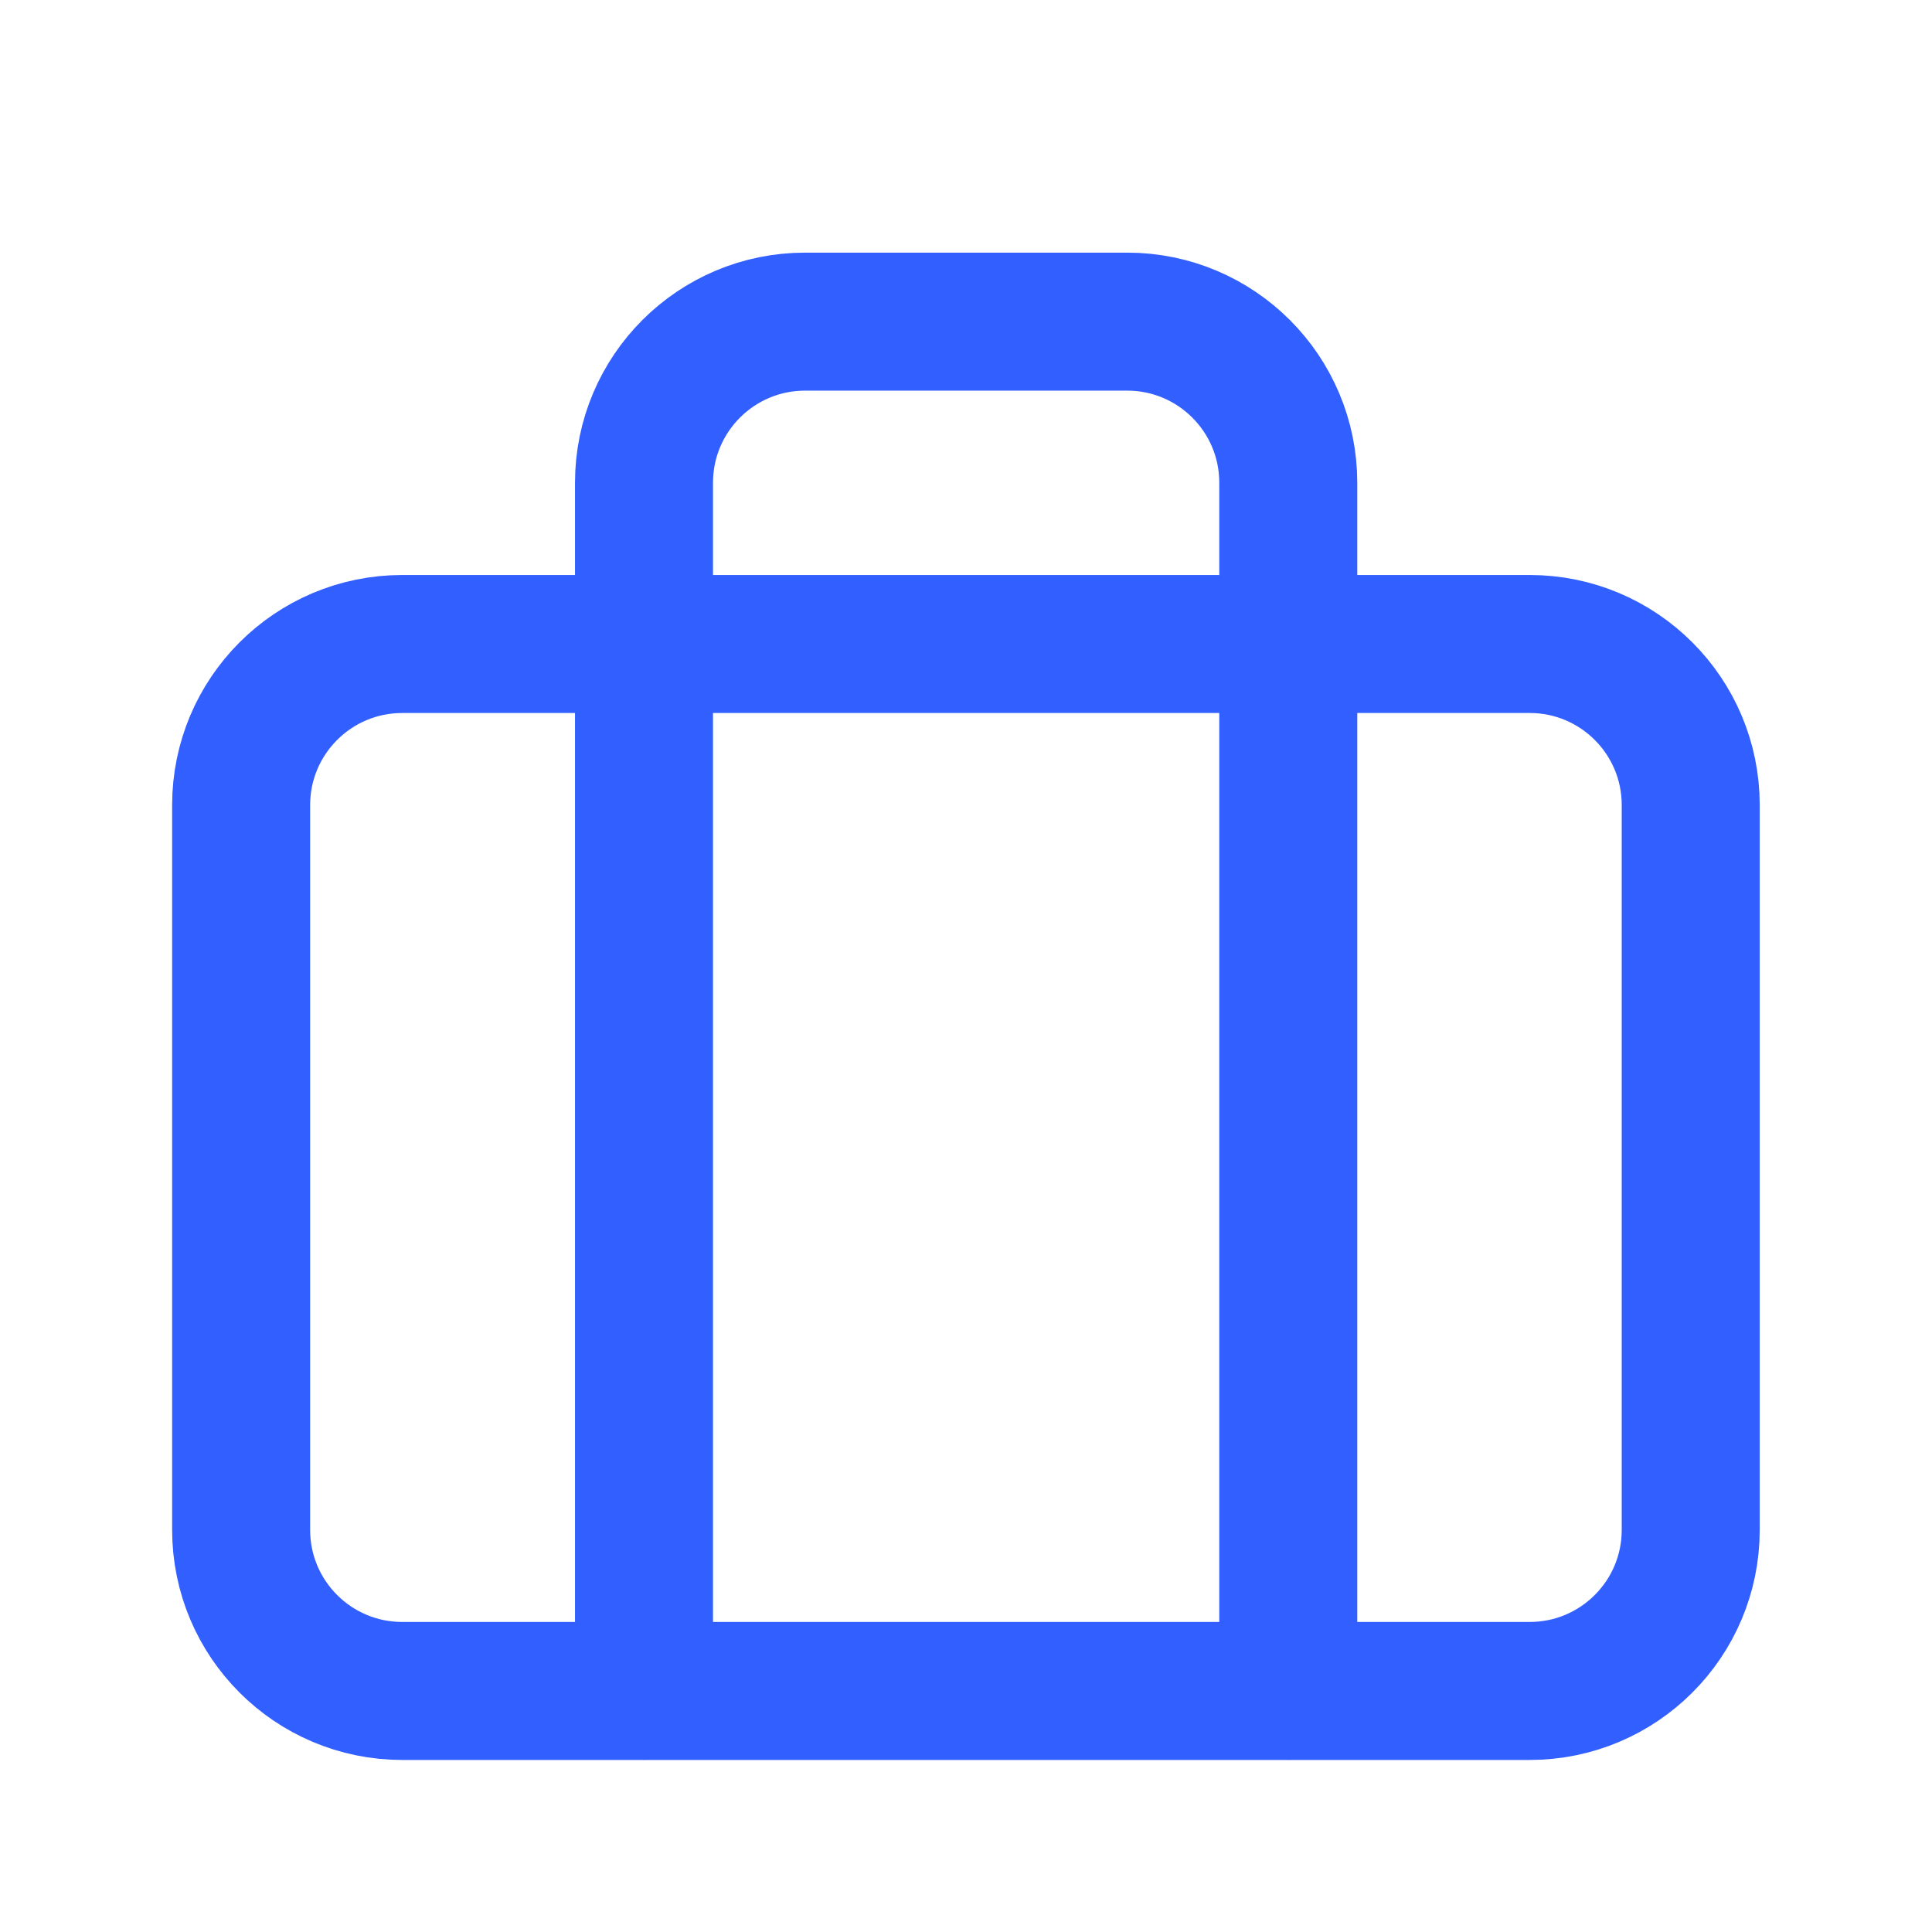
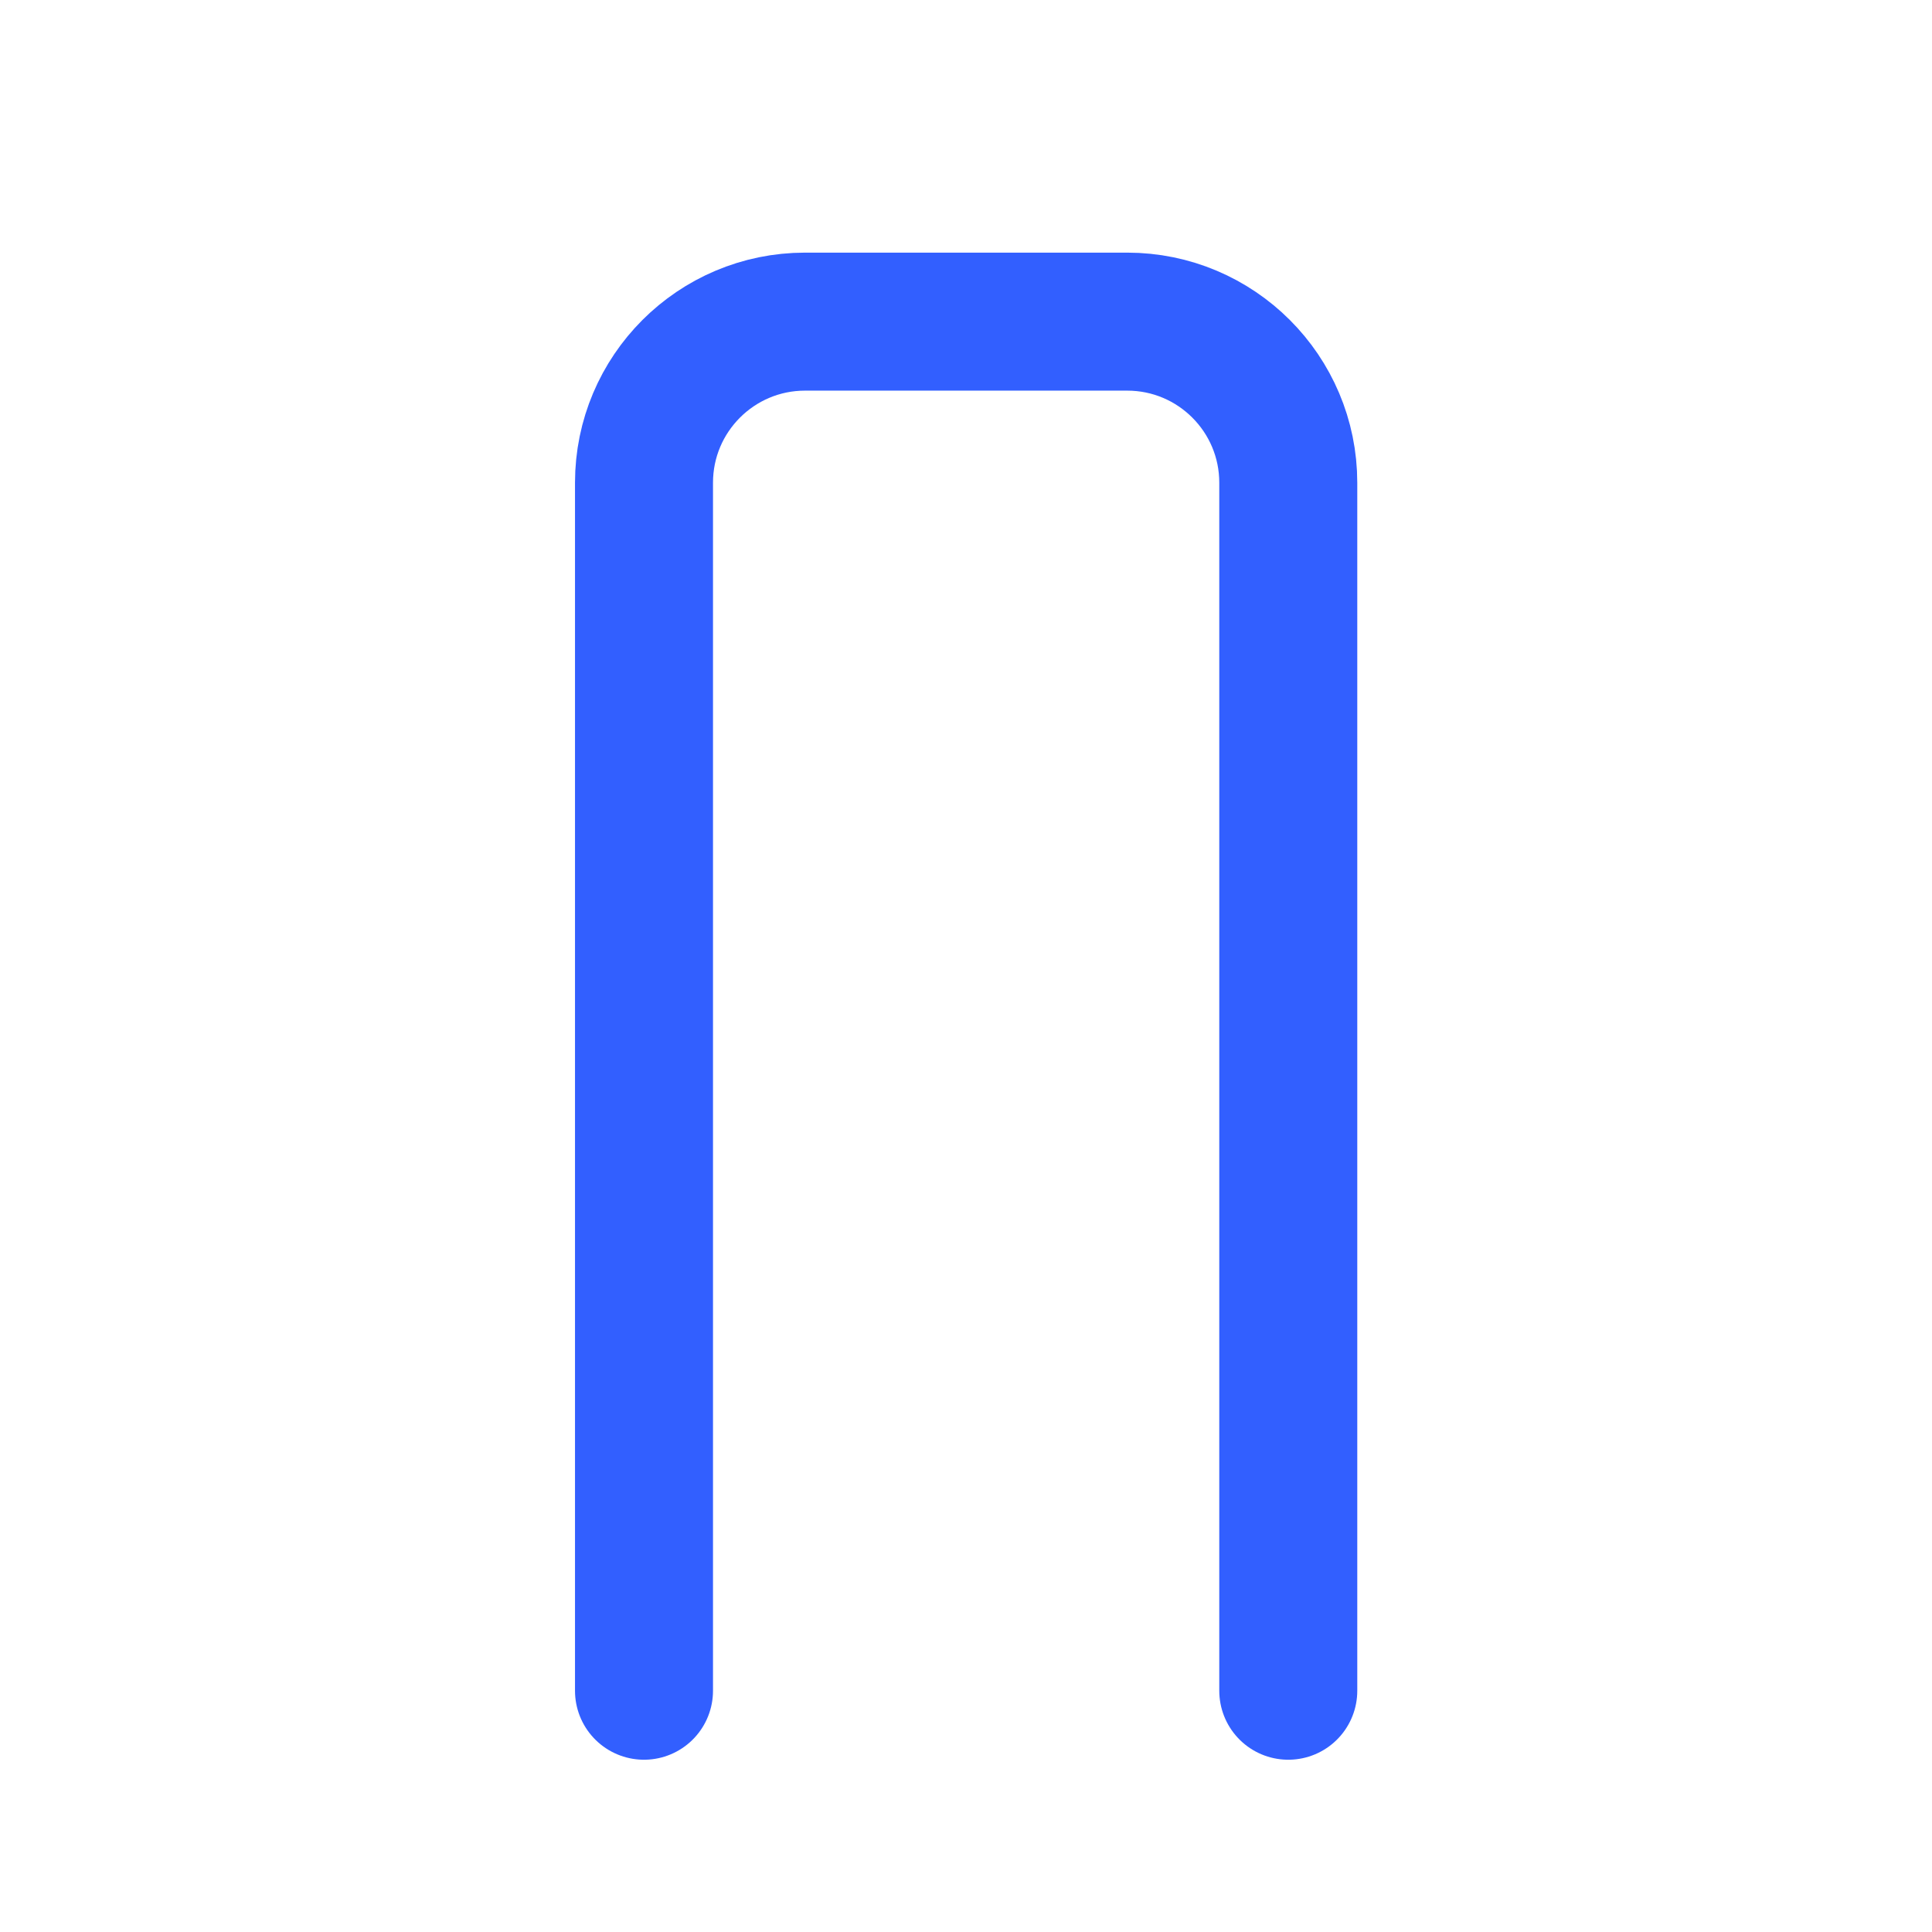
<svg xmlns="http://www.w3.org/2000/svg" width="42" height="42" viewBox="0 0 42 42" fill="none">
-   <path fill-rule="evenodd" clip-rule="evenodd" d="M33.254 36.76H8.744C6.81 36.76 5.242 35.192 5.242 33.258V17.502C5.242 15.568 6.81 14 8.744 14H33.254C35.188 14 36.755 15.568 36.755 17.502V33.258C36.755 35.192 35.188 36.76 33.254 36.76Z" stroke="#325FFF" stroke-width="3" stroke-linecap="round" stroke-linejoin="round" />
  <path d="M28.006 36.755V10.494C28.006 8.56 26.438 6.992 24.504 6.992H17.502C15.568 6.992 14 8.56 14 10.494V36.755" stroke="#325FFF" stroke-width="3" stroke-linecap="round" stroke-linejoin="round" />
</svg>